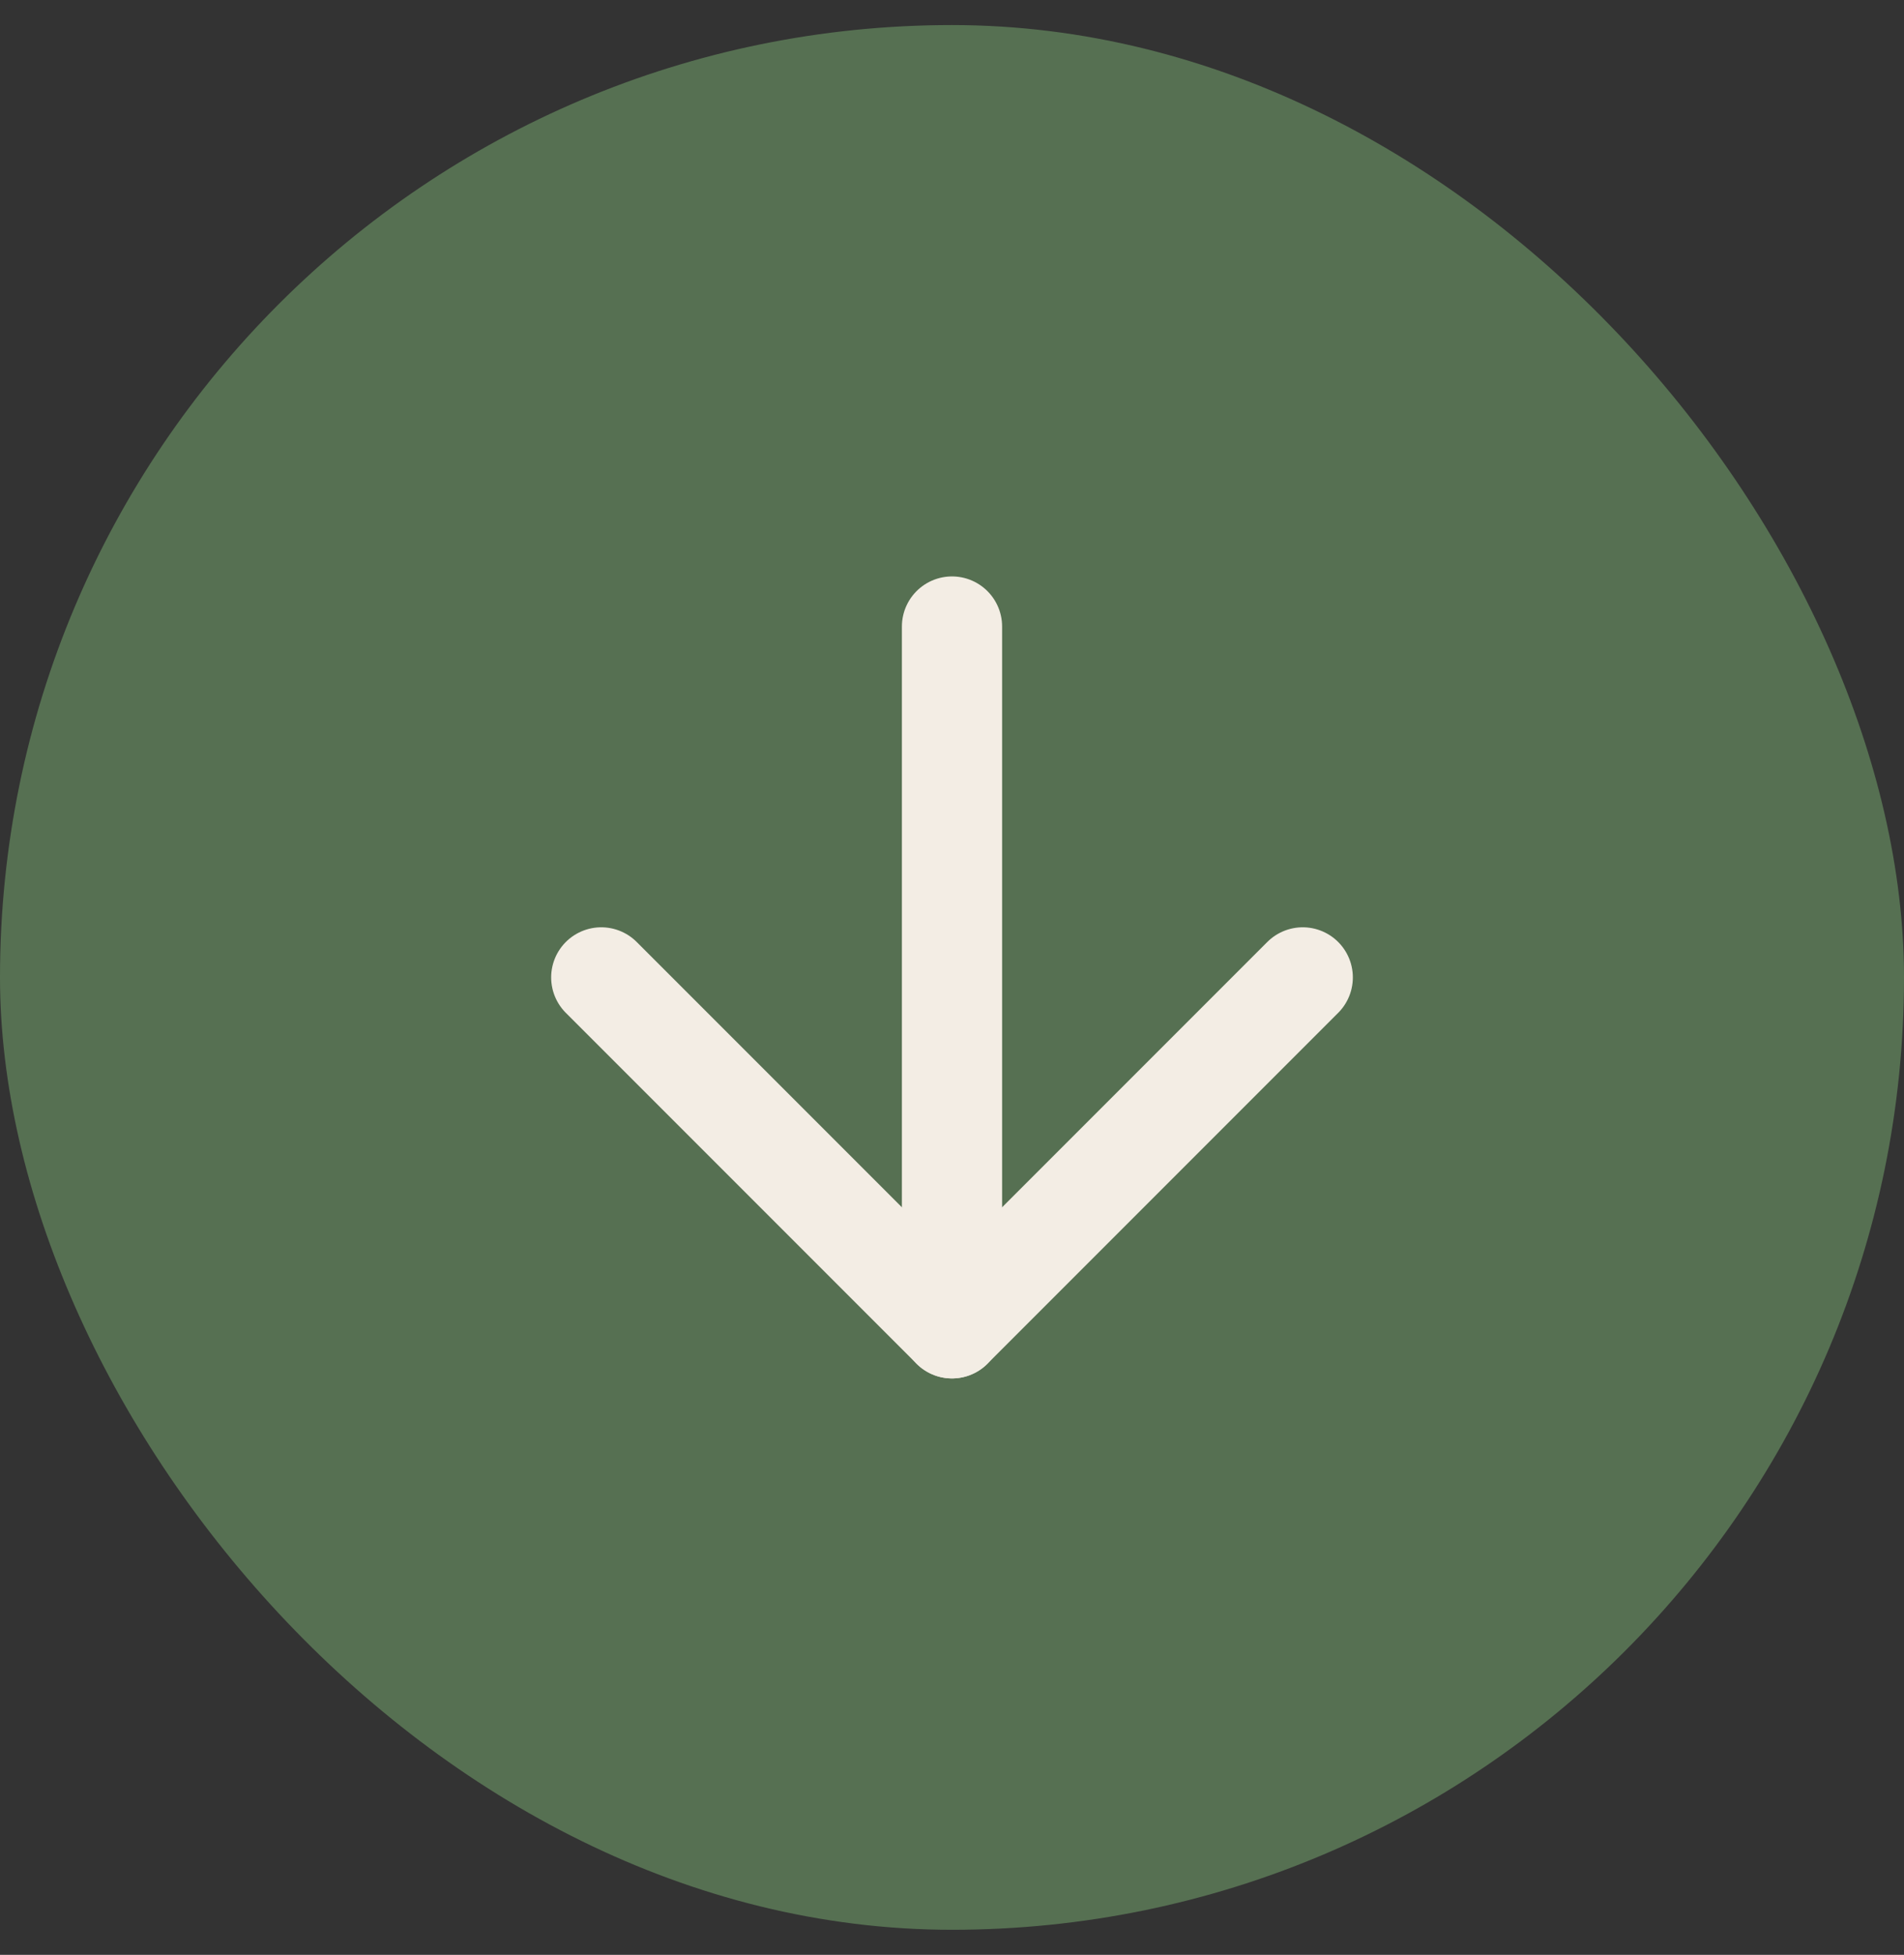
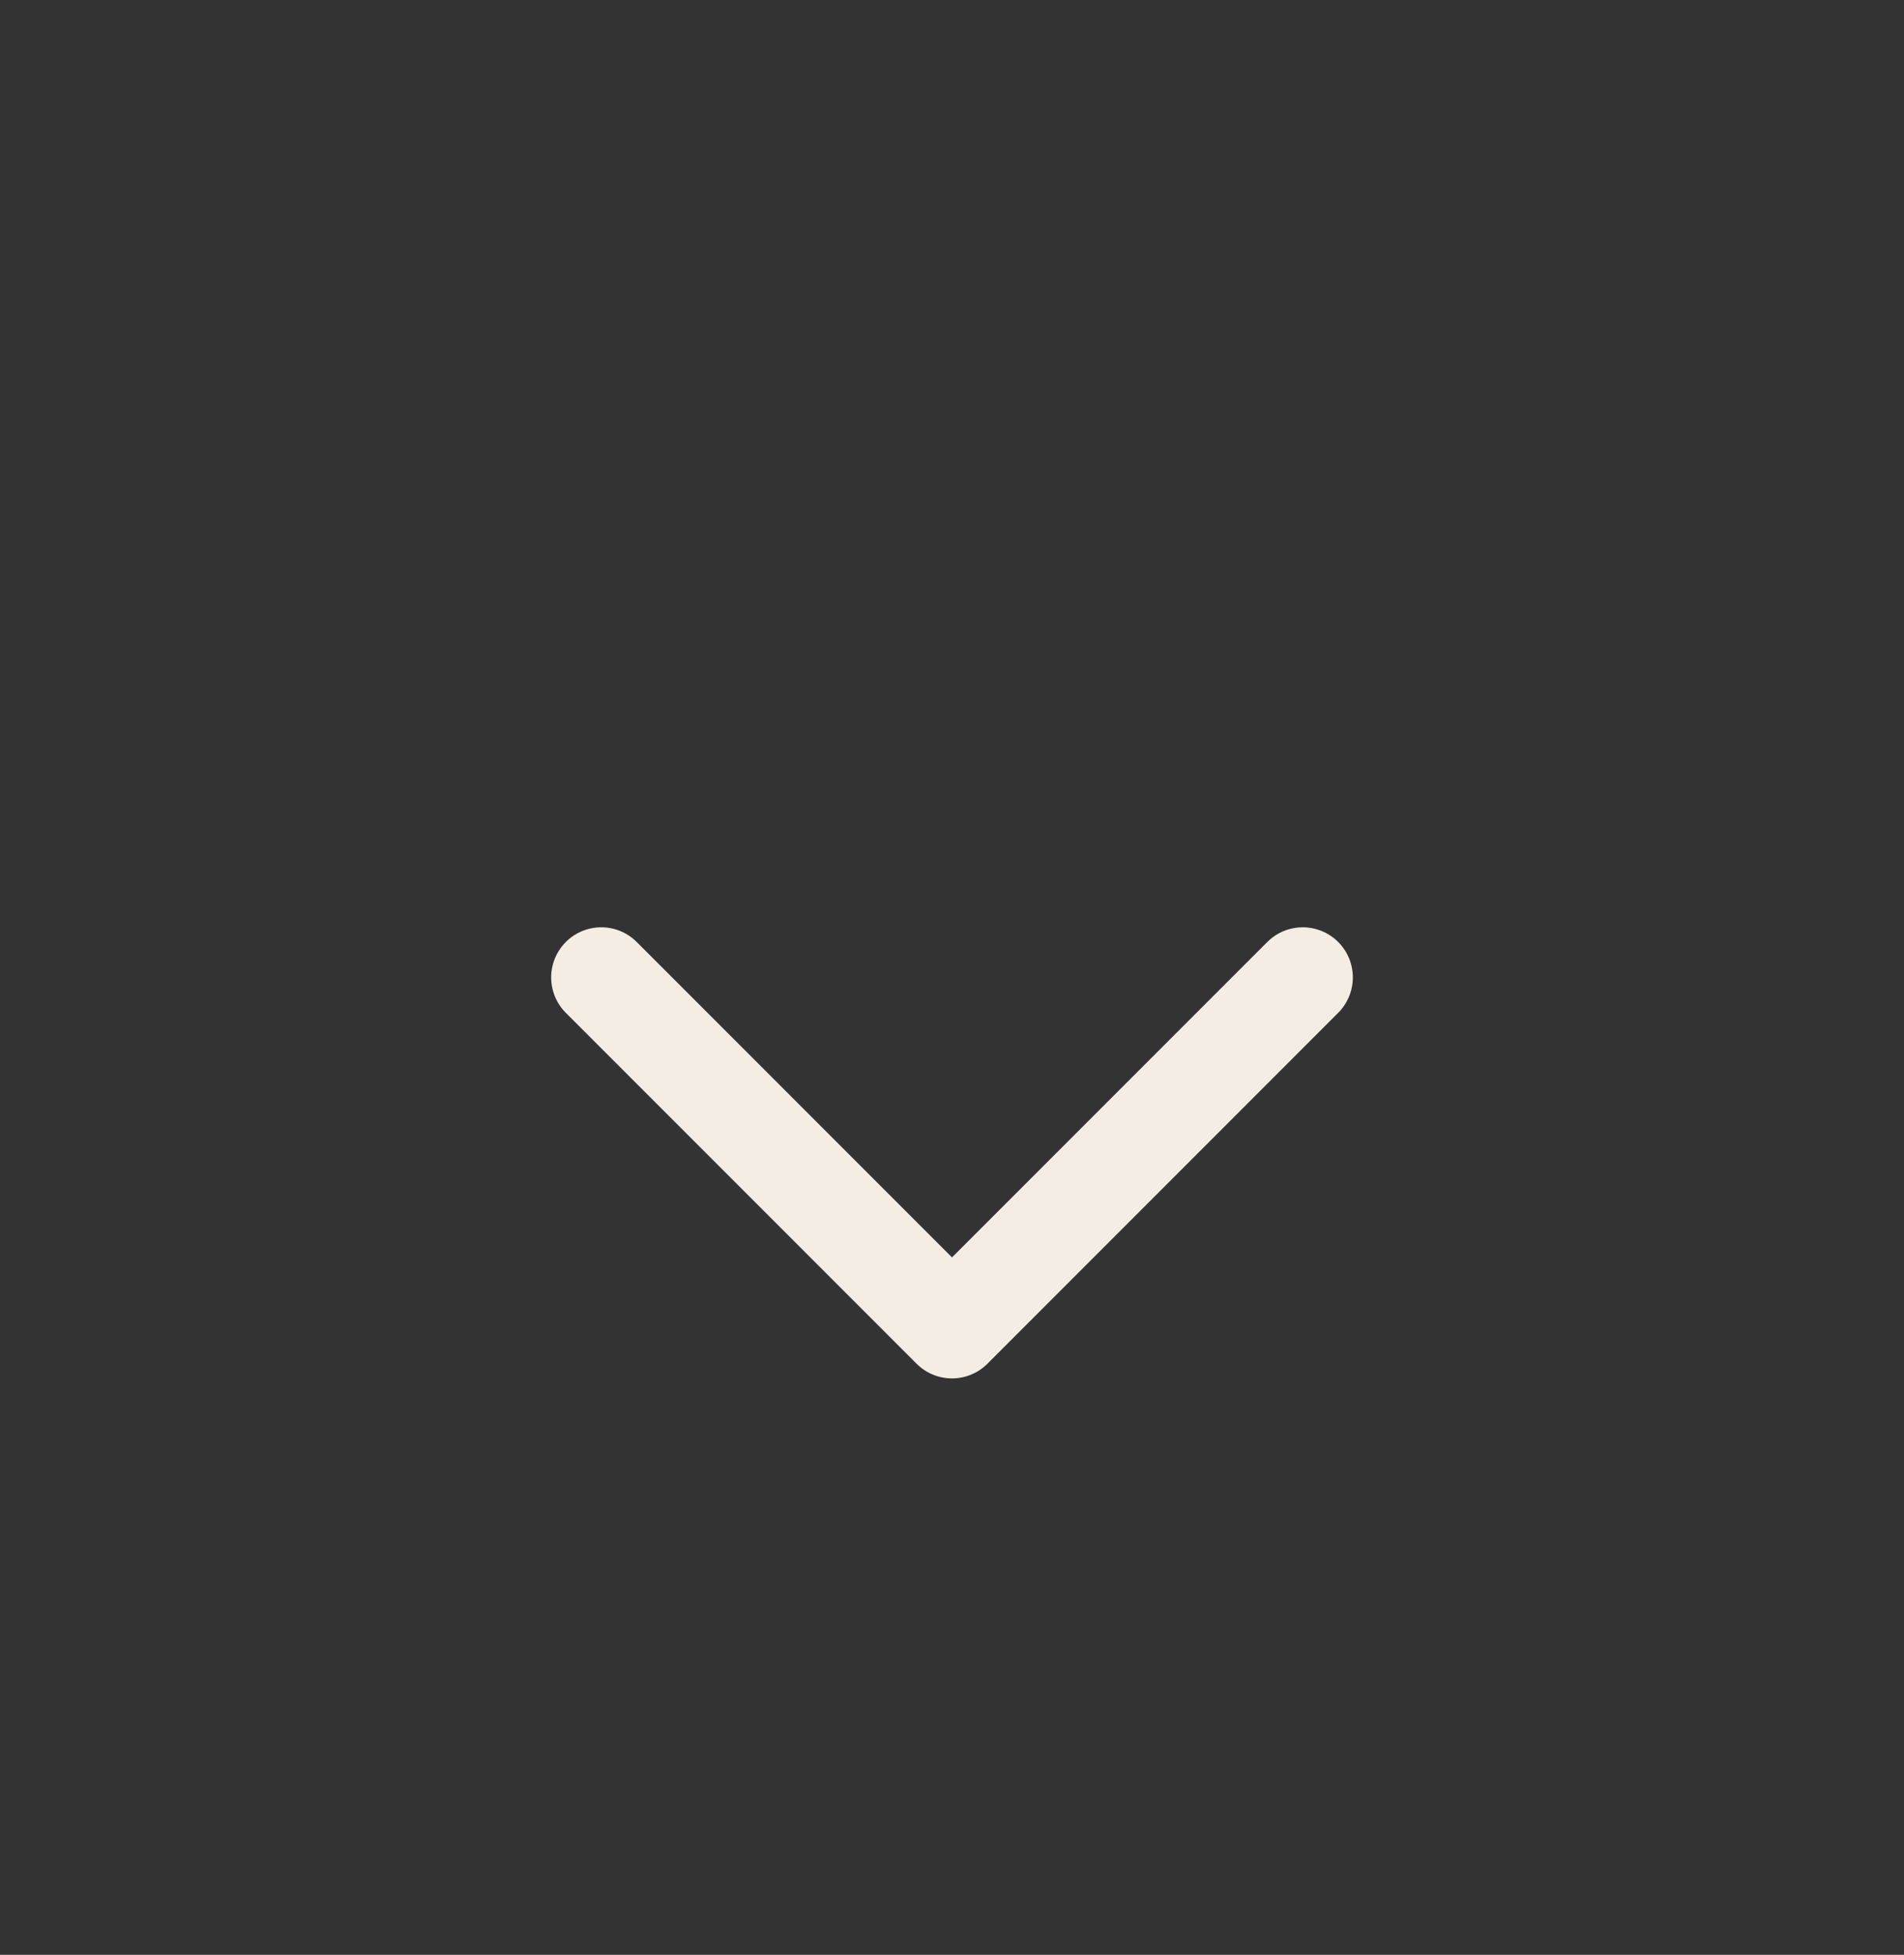
<svg xmlns="http://www.w3.org/2000/svg" width="38" height="39" viewBox="0 0 38 39" fill="none">
  <rect x="0" y="0" width="38" height="39" fill="#333333" stroke="none" />
-   <rect y="0.5" width="38" height="38" rx="19" fill="#567052" />
-   <path d="M19 12.5V26.5" stroke="#F3EDE4" stroke-width="2" stroke-linecap="round" stroke-linejoin="round" />
  <path d="M26 19.5L19 26.5L12 19.5" stroke="#F3EDE4" stroke-width="2" stroke-linecap="round" stroke-linejoin="round" />
</svg>